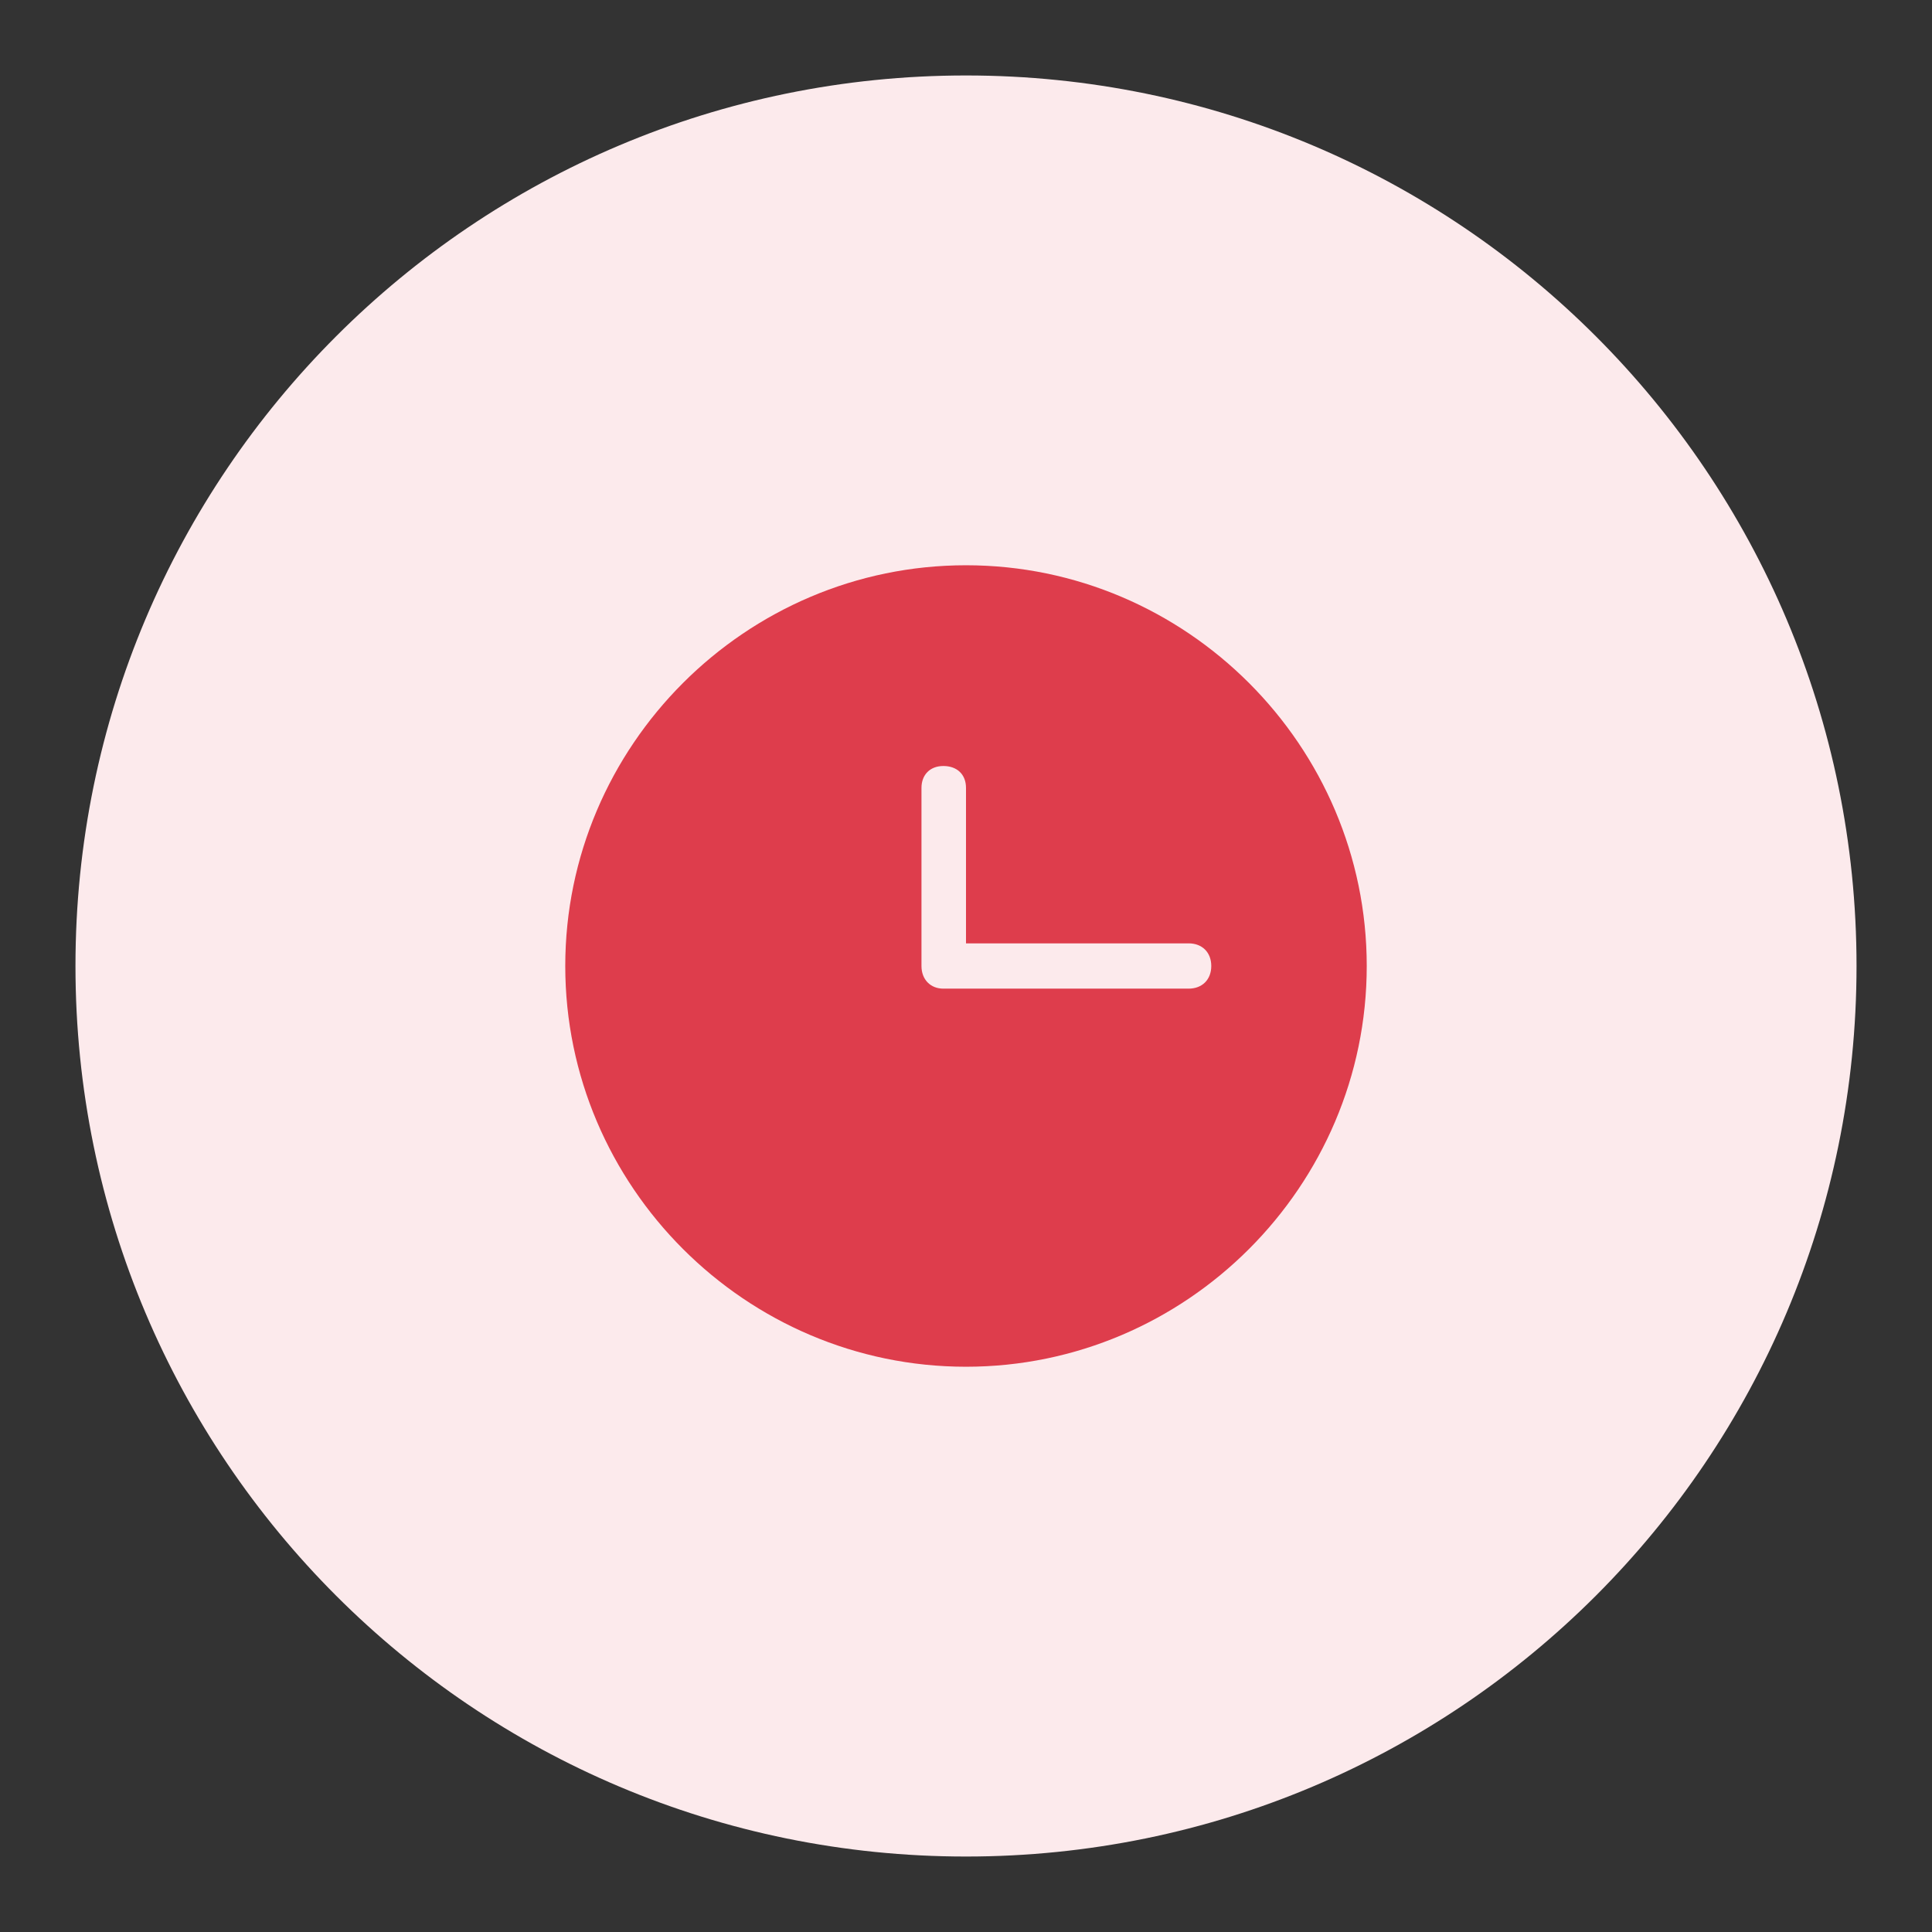
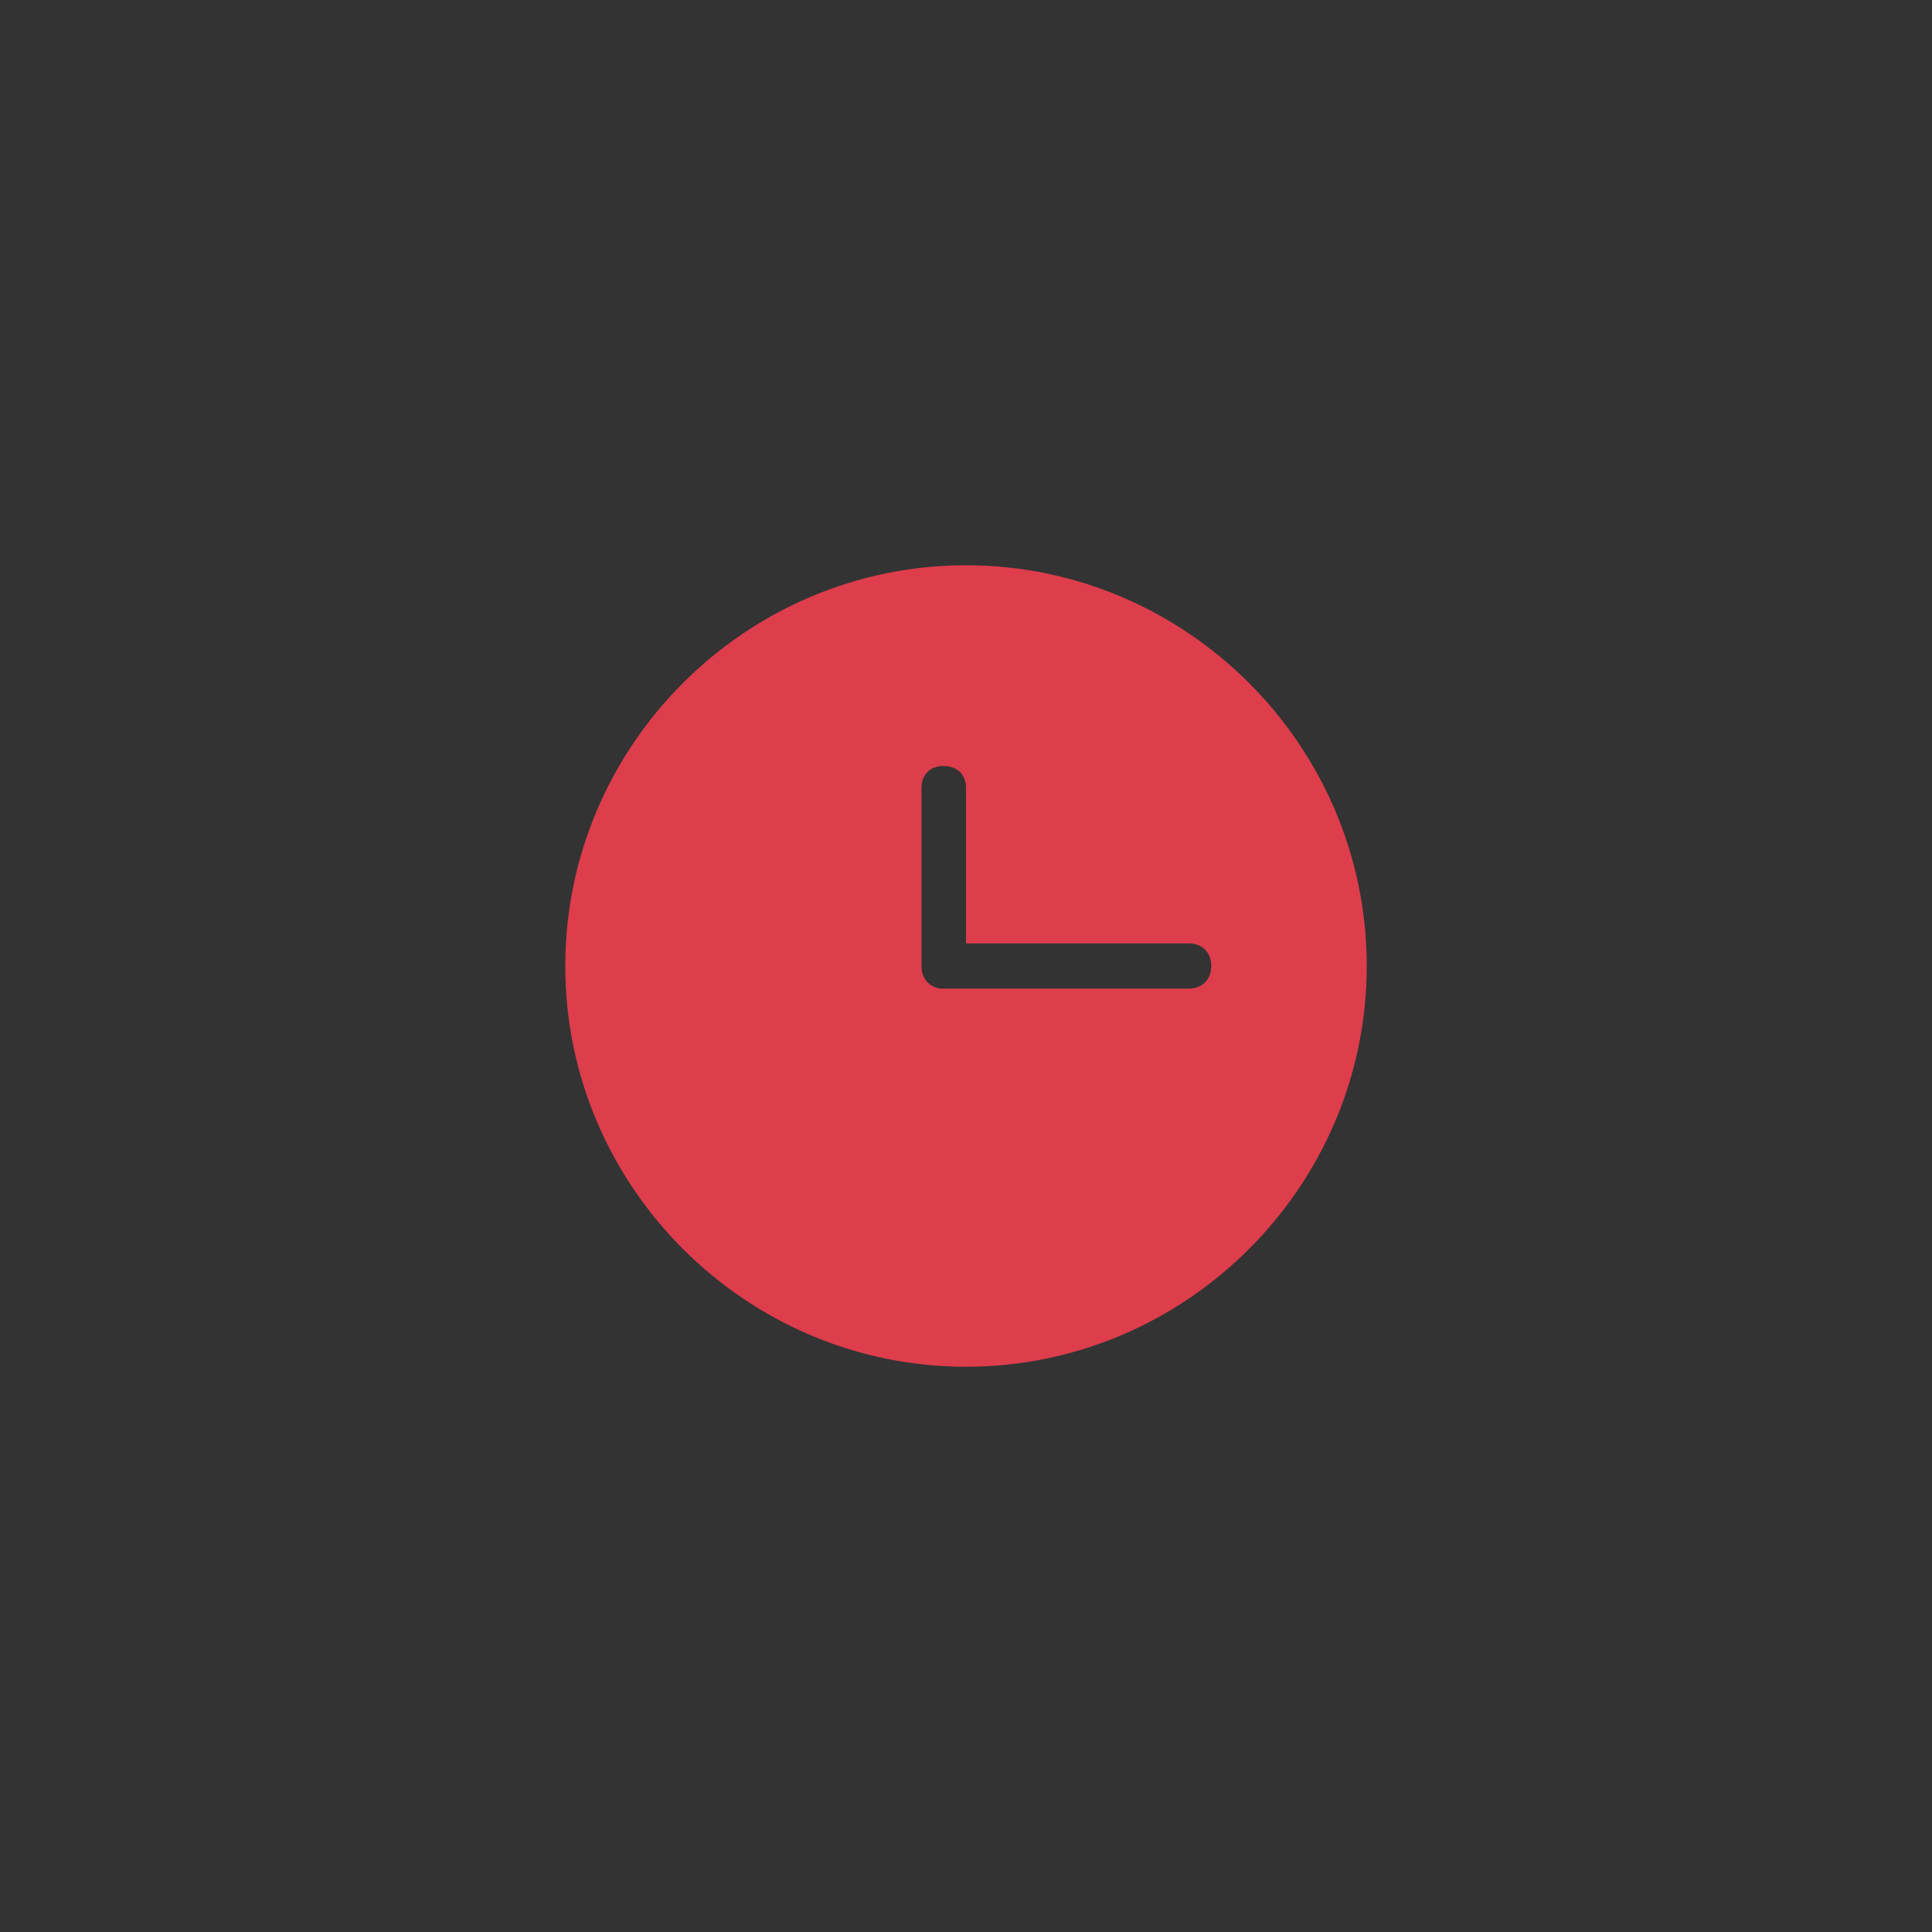
<svg xmlns="http://www.w3.org/2000/svg" version="1.1" x="0px" y="0px" viewBox="0 0 256 256" enable-background="new 0 0 256 256" xml:space="preserve">
  <rect x="0" y="0" width="256" height="256" fill="#333333" stroke="none" />
  <g>
-     <path fill="#fceaec" d="M10,128c0,65.2,52.8,118,118,118c65.2,0,118-52.8,118-118c0-65.2-52.8-118-118-118C62.8,10,10,62.8,10,128z " />
    <path fill="#de3d4c" d="M128,181.1c-29.2,0-53.1-23.9-53.1-53.1S98.8,74.9,128,74.9s53.1,23.9,53.1,53.1S157.2,181.1,128,181.1z  M157.5,125H128v-20.6c0-1.8-1.2-2.9-3-2.9c-1.8,0-2.9,1.2-2.9,2.9V128c0,1.8,1.2,3,2.9,3h32.5c1.8,0,3-1.2,3-3 C160.5,126.2,159.3,125,157.5,125z" />
  </g>
</svg>